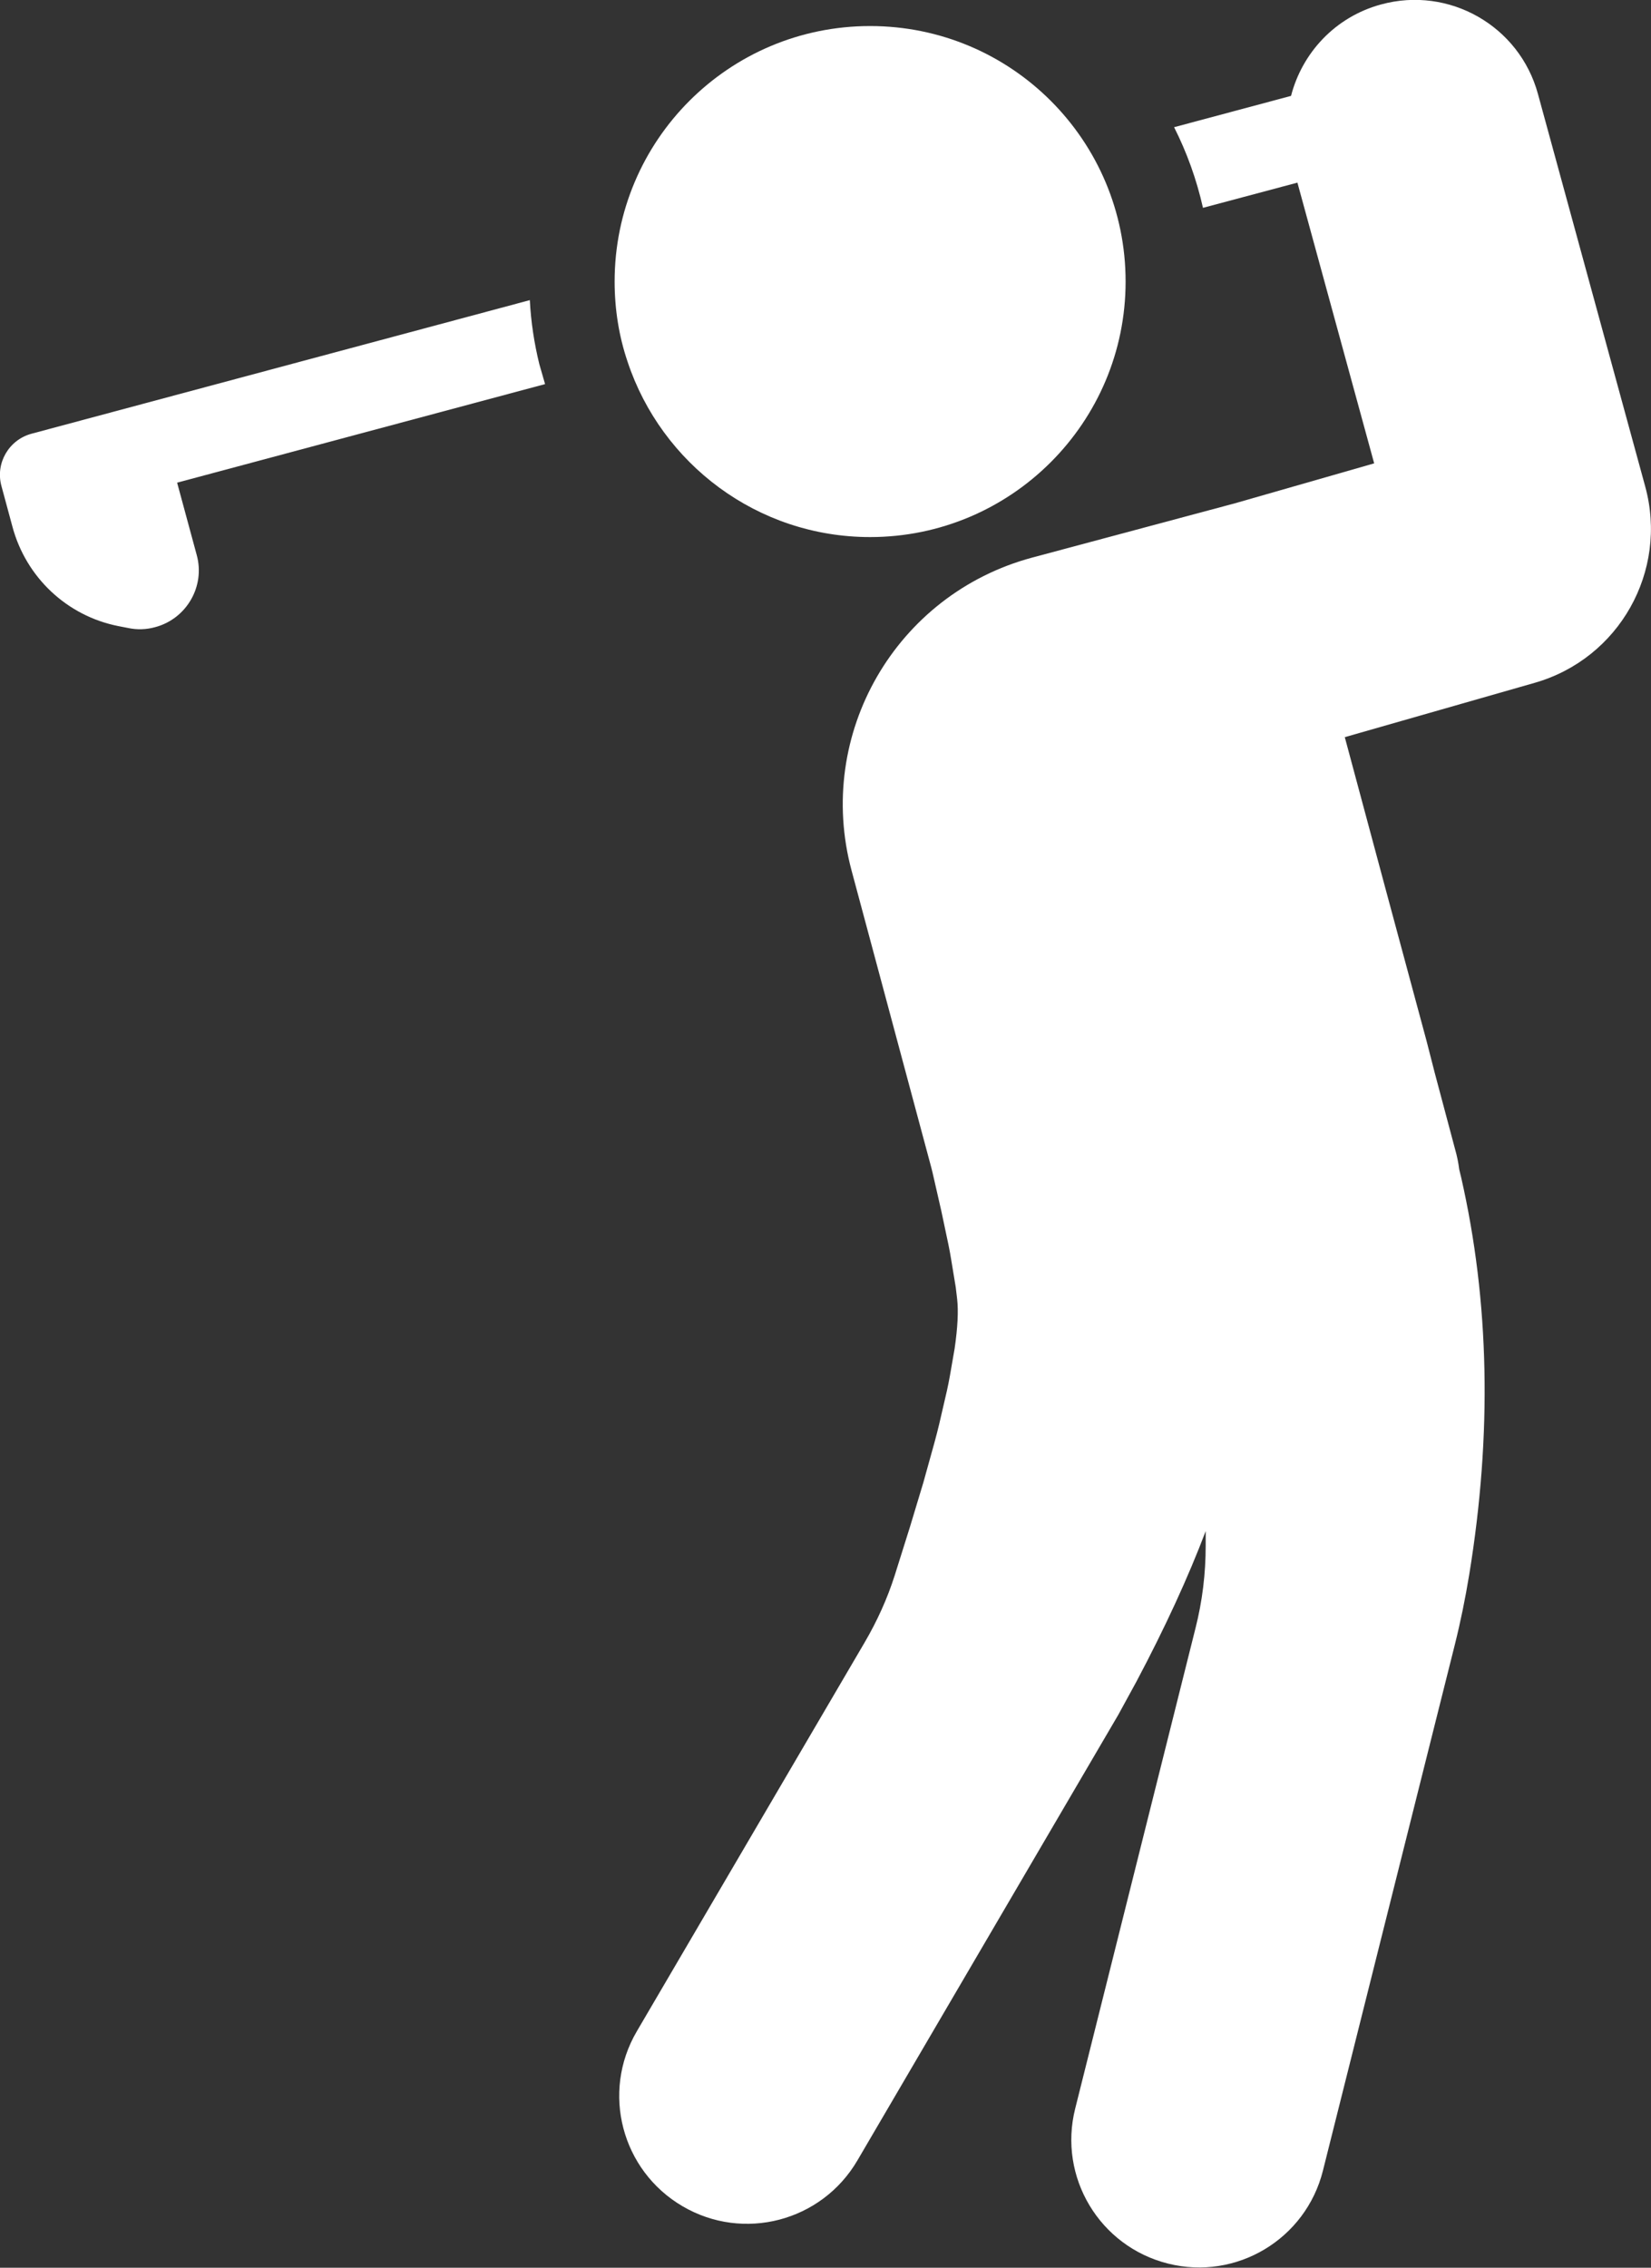
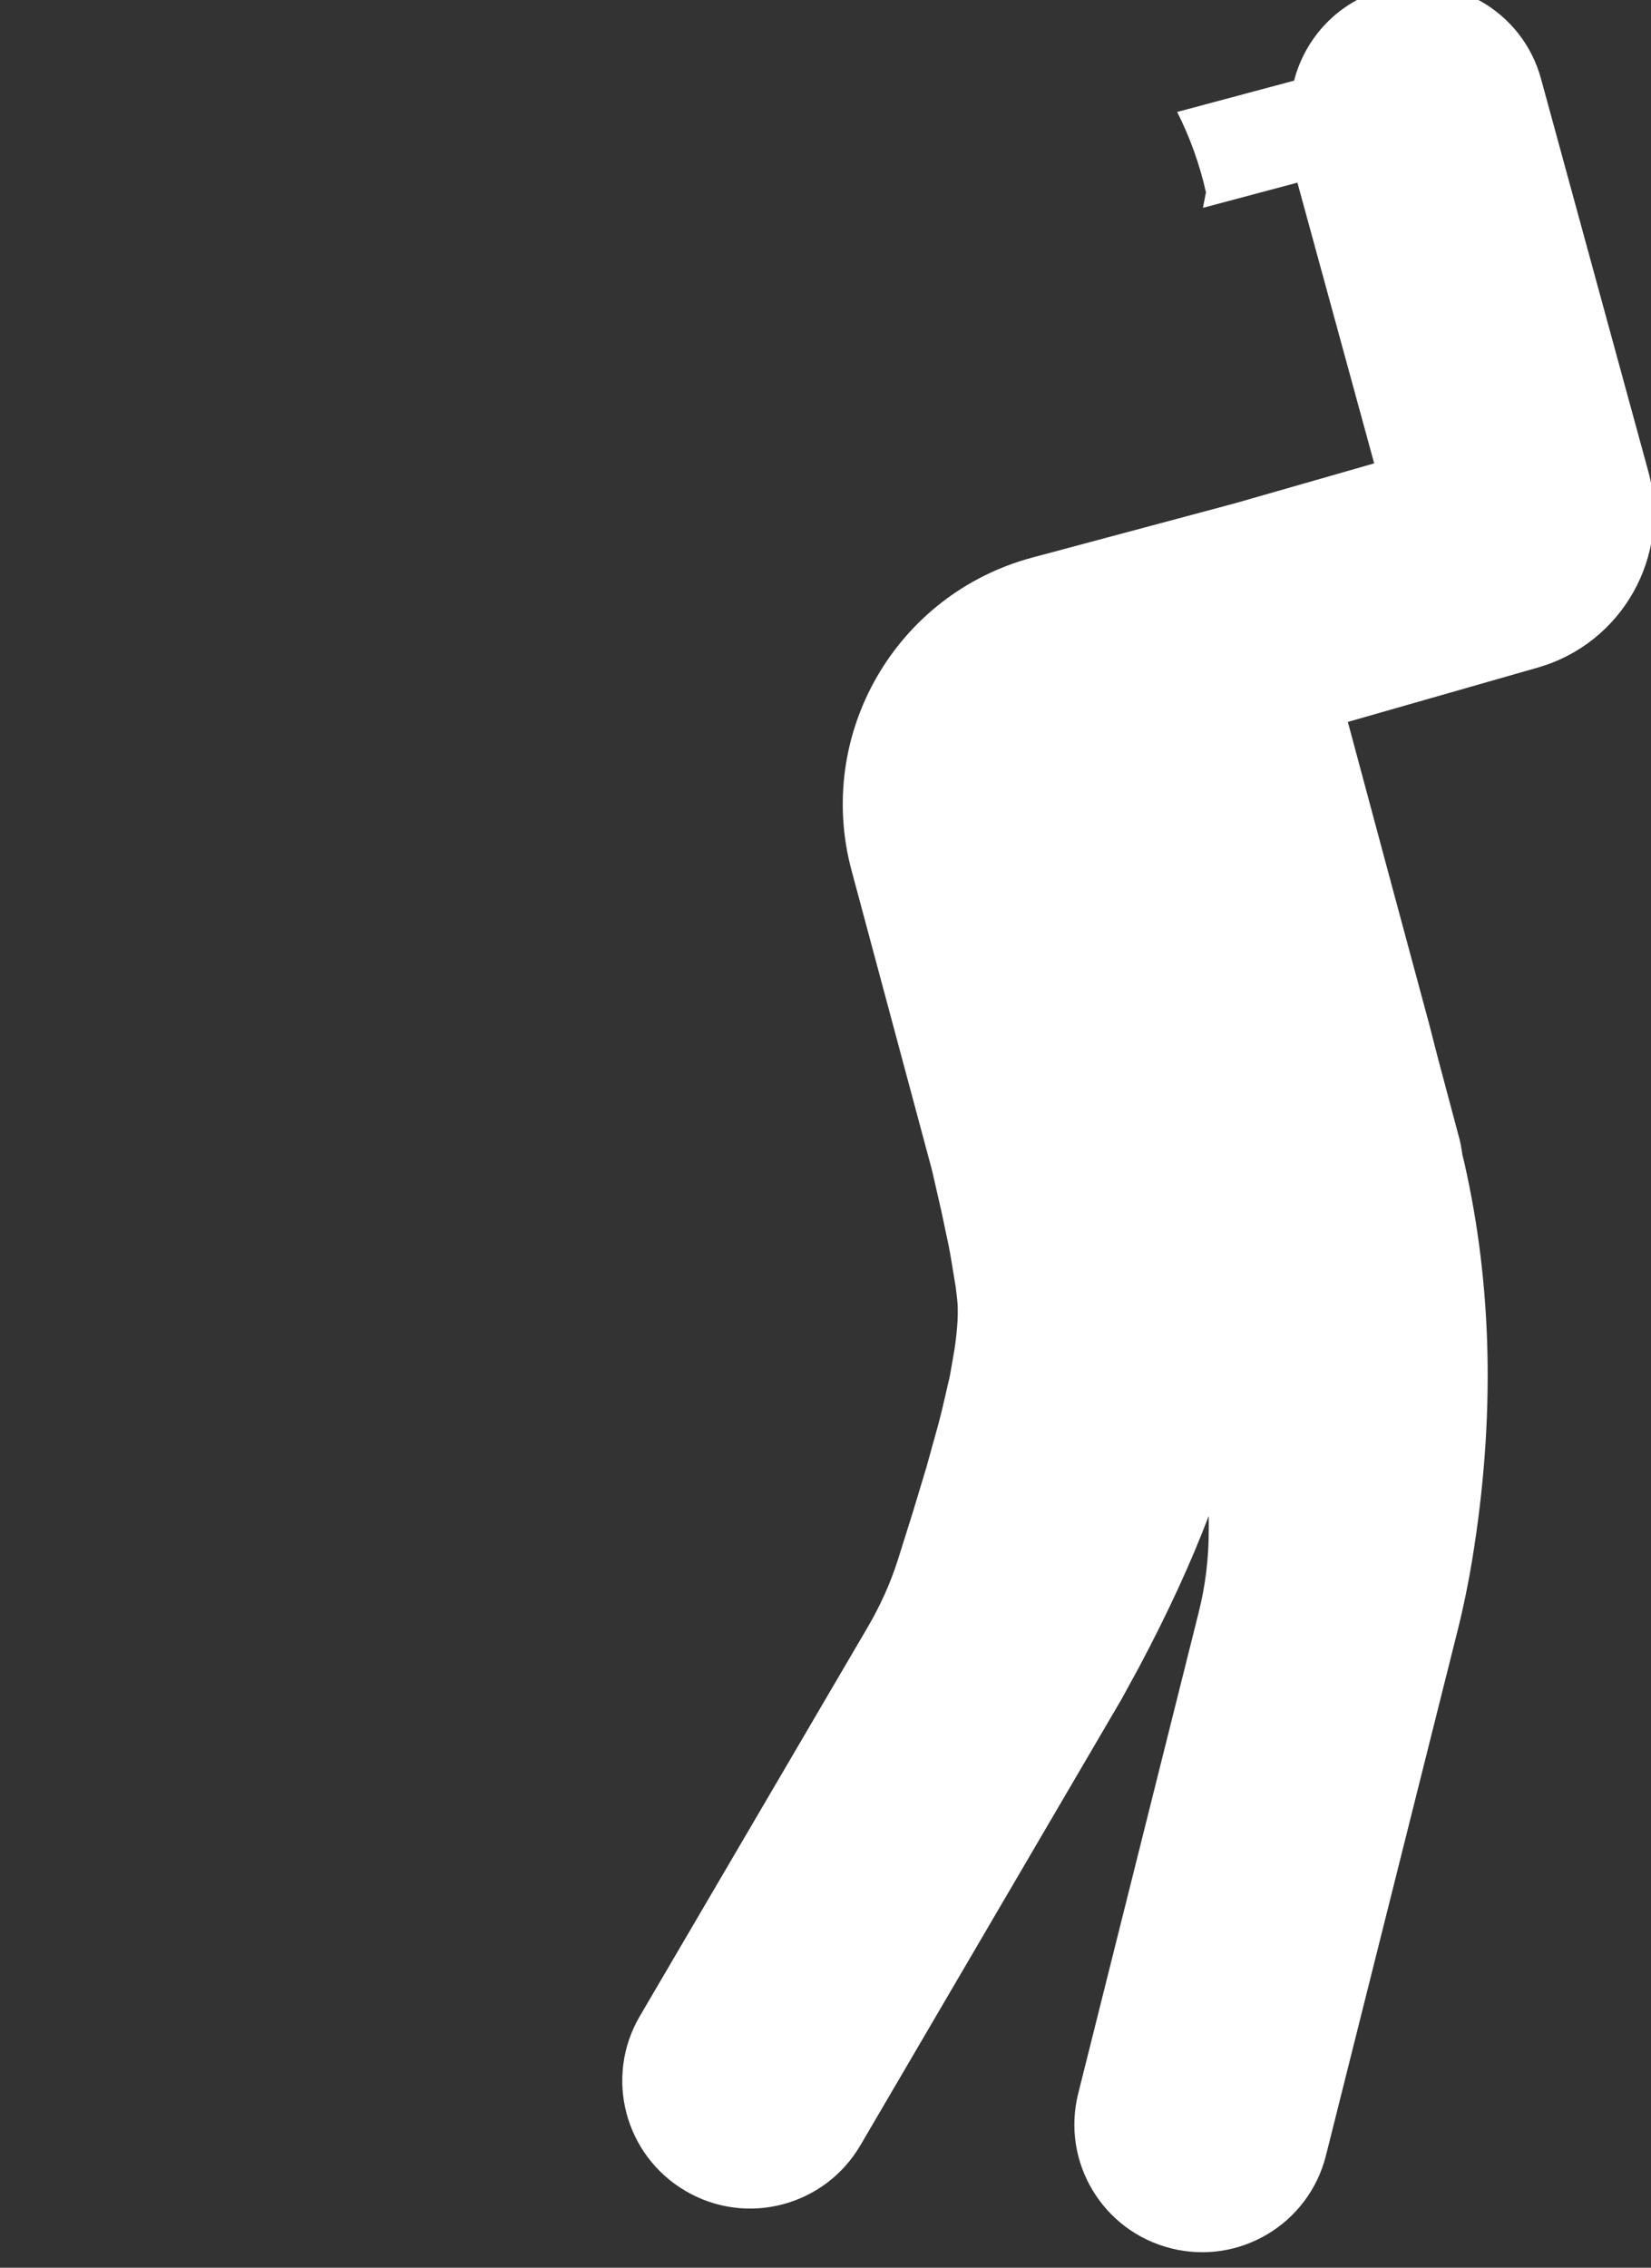
<svg xmlns="http://www.w3.org/2000/svg" id="Layer_2" data-name="Layer 2" viewBox="0 0 59.58 81.83">
  <rect x="0" y="0" width="59.58" height="81.83" fill="#333333" stroke="none" />
  <defs>
    <style>
      .cls-1 {
        fill: #fff;
      }
    </style>
  </defs>
  <g id="Layer_1-2" data-name="Layer 1">
    <g>
-       <path class="cls-1" d="M43.41,7.5l3.41-.91,2.77,10.13-5.02,1.44-7.32,1.96c-4.92,1.32-7.84,6.37-6.52,11.29l2.88,10.73.04.16.32,1.4.26,1.23c.04.19.07.37.1.55l.16.97.05.42c.05.44.02,1.03-.09,1.79l-.17.98c-.03.18-.07.36-.11.55l-.28,1.21c-.05.21-.11.44-.17.66l-.4,1.44-.48,1.59-.55,1.75c-.27.85-.64,1.66-1.09,2.43l-8.22,14.03c-1.29,2.2-.55,5.02,1.65,6.31,2.2,1.29,5.02.55,6.31-1.65l9.42-16.09.65-1.19c1.04-1.96,1.87-3.77,2.5-5.43v.52c0,1.01-.12,2.01-.37,2.99l-4.34,17.33c-.62,2.47.88,4.97,3.35,5.59,2.47.62,4.97-.88,5.59-3.35l4.76-18.98c.21-.84.38-1.68.52-2.53.83-5.08.73-9.85-.29-14.33l-.07-.29c-.03-.24-.08-.49-.15-.73l-.73-2.74-.3-1.17-1.47-5.45h0s-1.48-5.51-1.48-5.51l6.85-1.96c3.05-.87,4.83-4.03,3.99-7.09l-3.87-14.16c-.67-2.46-3.21-3.9-5.66-3.23-1.66.45-2.85,1.75-3.25,3.3l-4.22,1.13c.46.91.81,1.88,1.04,2.9Z" />
-       <path class="cls-1" d="M31.4,19.38c5.09,0,9.22-4.13,9.22-9.22S36.5.94,31.4.94s-9.22,4.13-9.22,9.22c0,1.01.16,1.99.47,2.9,1.22,3.67,4.68,6.32,8.75,6.32Z" />
-       <path class="cls-1" d="M6.38,17.42l13.29-3.56-.21-.73c-.18-.74-.3-1.51-.34-2.3L1.14,15.65c-.82.22-1.31,1.06-1.09,1.88l.4,1.48c.49,1.82,1.96,3.21,3.81,3.58l.36.07c.32.07.66.06.98-.03,1.13-.3,1.81-1.47,1.5-2.6l-.71-2.62Z" />
+       <path class="cls-1" d="M43.41,7.5l3.41-.91,2.77,10.13-5.02,1.44-7.32,1.96c-4.92,1.32-7.84,6.37-6.52,11.29l2.88,10.73.04.16.32,1.4.26,1.23c.04.19.07.37.1.55l.16.97.05.42c.05.44.02,1.03-.09,1.79l-.17.98l-.28,1.21c-.05.21-.11.44-.17.66l-.4,1.44-.48,1.59-.55,1.75c-.27.85-.64,1.66-1.09,2.43l-8.22,14.03c-1.29,2.2-.55,5.02,1.65,6.31,2.2,1.29,5.02.55,6.31-1.65l9.42-16.09.65-1.19c1.04-1.96,1.87-3.77,2.5-5.43v.52c0,1.01-.12,2.01-.37,2.99l-4.34,17.33c-.62,2.47.88,4.97,3.35,5.59,2.47.62,4.97-.88,5.59-3.35l4.76-18.98c.21-.84.38-1.68.52-2.53.83-5.08.73-9.85-.29-14.33l-.07-.29c-.03-.24-.08-.49-.15-.73l-.73-2.74-.3-1.17-1.47-5.45h0s-1.48-5.51-1.48-5.51l6.85-1.96c3.05-.87,4.83-4.03,3.99-7.09l-3.87-14.16c-.67-2.46-3.21-3.9-5.66-3.23-1.66.45-2.85,1.75-3.25,3.3l-4.22,1.13c.46.91.81,1.88,1.04,2.9Z" />
    </g>
  </g>
</svg>